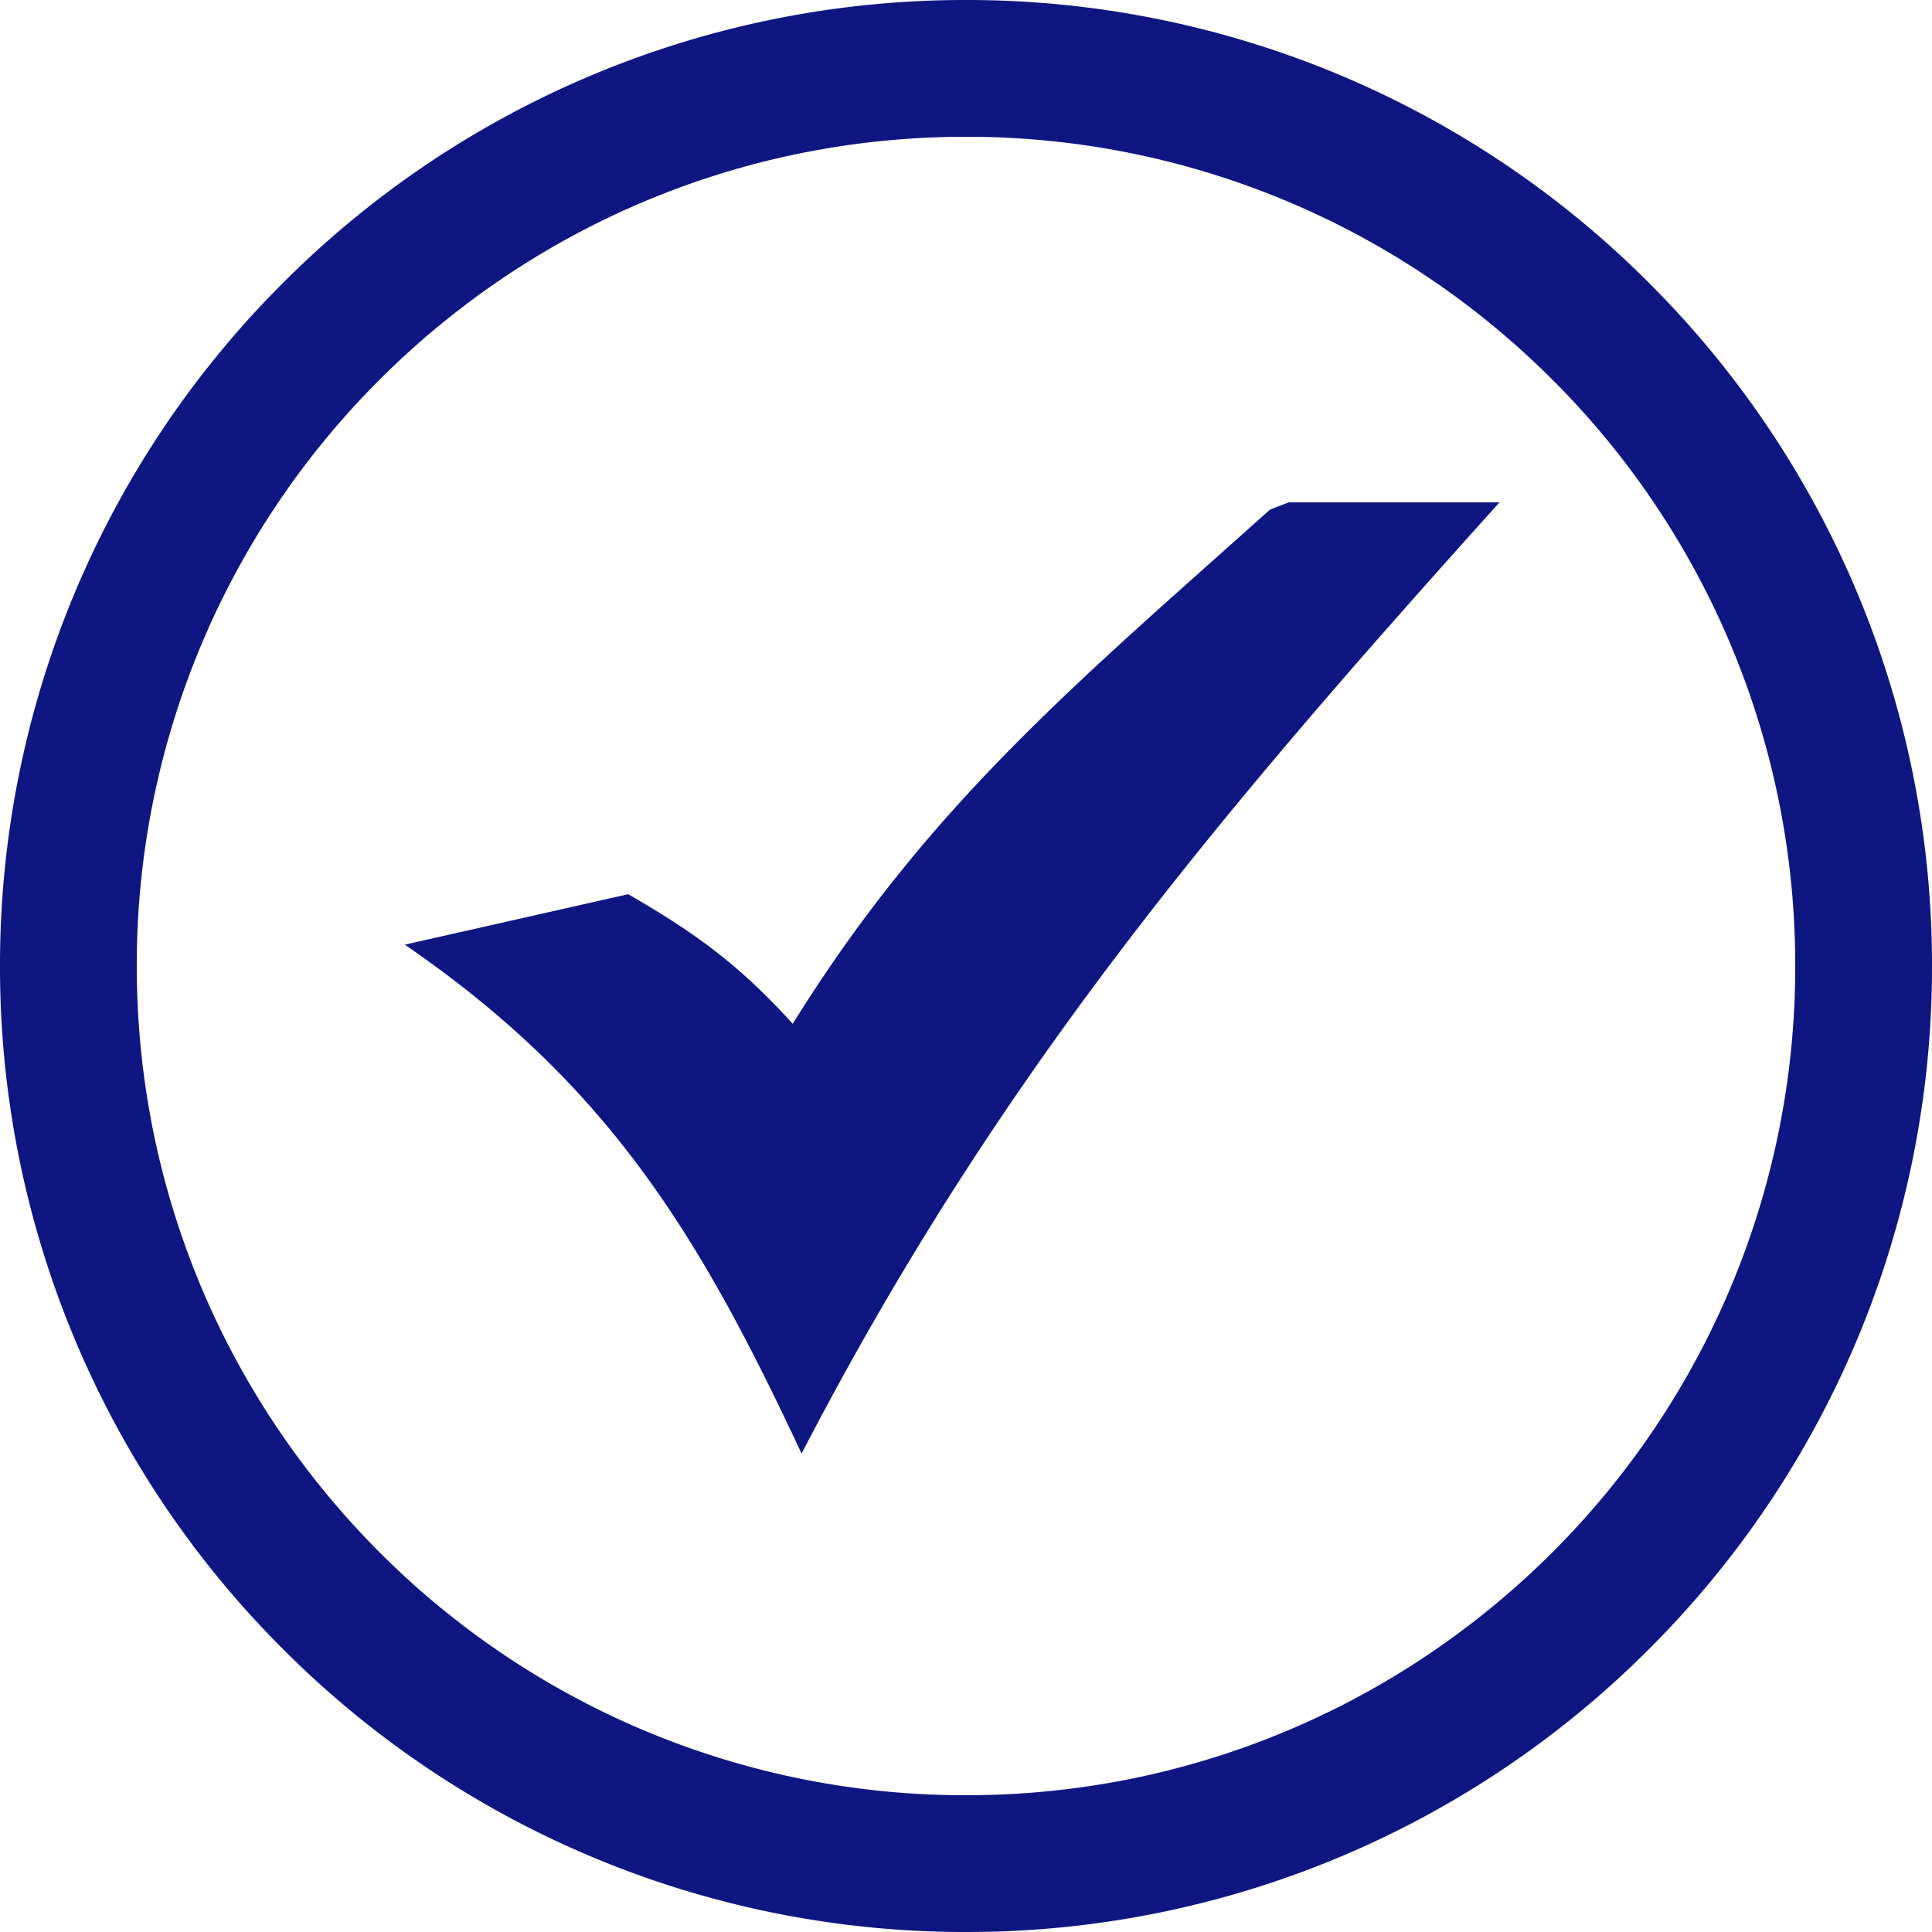
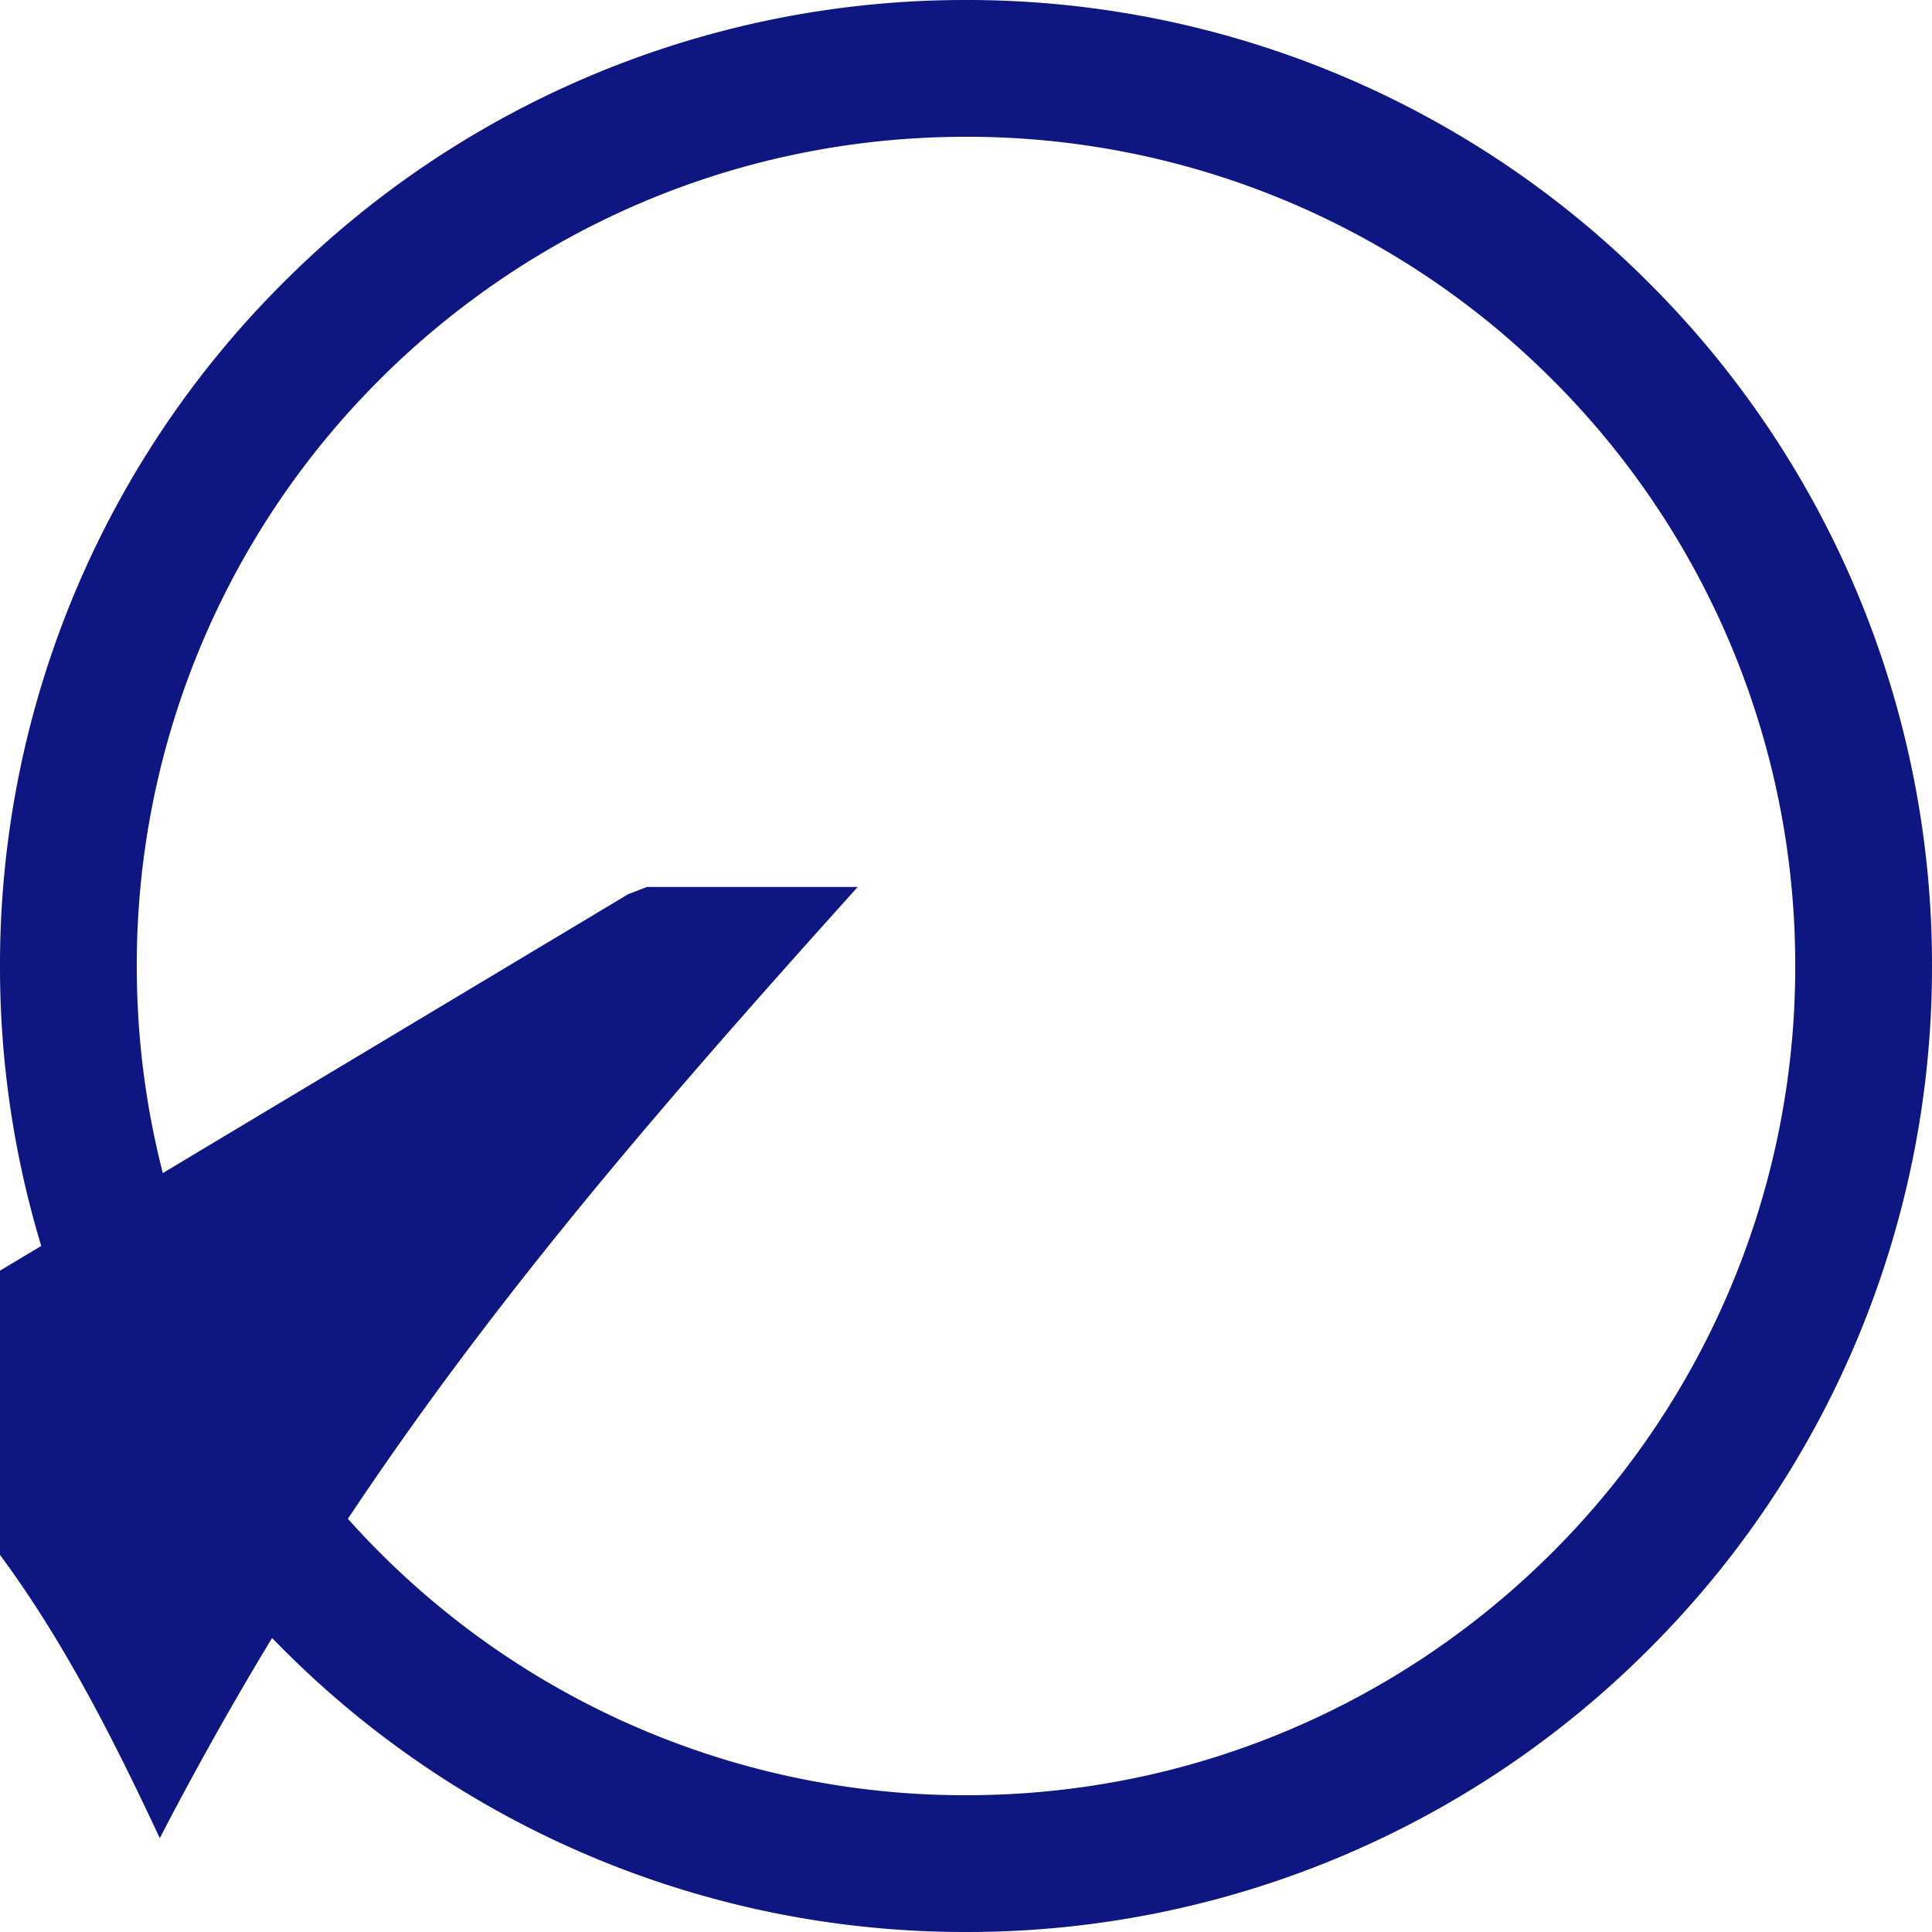
<svg xmlns="http://www.w3.org/2000/svg" width="48" height="48" fill="none">
-   <path d="M24 0a23.928 23.928 0 0 1 16.97 7.03A23.927 23.927 0 0 1 48 24a23.928 23.928 0 0 1-7.03 16.97A23.924 23.924 0 0 1 24 48a23.923 23.923 0 0 1-16.97-7.03A23.928 23.928 0 0 1 0 24 23.927 23.927 0 0 1 7.03 7.03 23.927 23.927 0 0 1 24 0Zm-8.393 22.216c1.687.971 2.784 1.78 4.088 3.22 3.392-5.456 7.072-8.483 11.857-12.775l.467-.18h5.236c-7.02 7.8-12.463 14.227-17.34 23.633-2.536-5.43-4.799-9.172-9.858-12.644l5.55-1.254Zm22.96-12.784A20.541 20.541 0 0 0 24 3.398c-5.69 0-10.84 2.307-14.568 6.034A20.54 20.54 0 0 0 3.398 24c0 5.689 2.307 10.84 6.034 14.568A20.538 20.538 0 0 0 24 44.602c5.689 0 10.84-2.307 14.568-6.034A20.541 20.541 0 0 0 44.602 24a20.54 20.54 0 0 0-6.034-14.568Z" fill="#0E1681" />
+   <path d="M24 0a23.928 23.928 0 0 1 16.97 7.03A23.927 23.927 0 0 1 48 24a23.928 23.928 0 0 1-7.03 16.97A23.924 23.924 0 0 1 24 48a23.923 23.923 0 0 1-16.97-7.03A23.928 23.928 0 0 1 0 24 23.927 23.927 0 0 1 7.03 7.03 23.927 23.927 0 0 1 24 0Zm-8.393 22.216l.467-.18h5.236c-7.02 7.8-12.463 14.227-17.34 23.633-2.536-5.43-4.799-9.172-9.858-12.644l5.55-1.254Zm22.96-12.784A20.541 20.541 0 0 0 24 3.398c-5.69 0-10.84 2.307-14.568 6.034A20.54 20.54 0 0 0 3.398 24c0 5.689 2.307 10.84 6.034 14.568A20.538 20.538 0 0 0 24 44.602c5.689 0 10.84-2.307 14.568-6.034A20.541 20.541 0 0 0 44.602 24a20.54 20.54 0 0 0-6.034-14.568Z" fill="#0E1681" />
</svg>